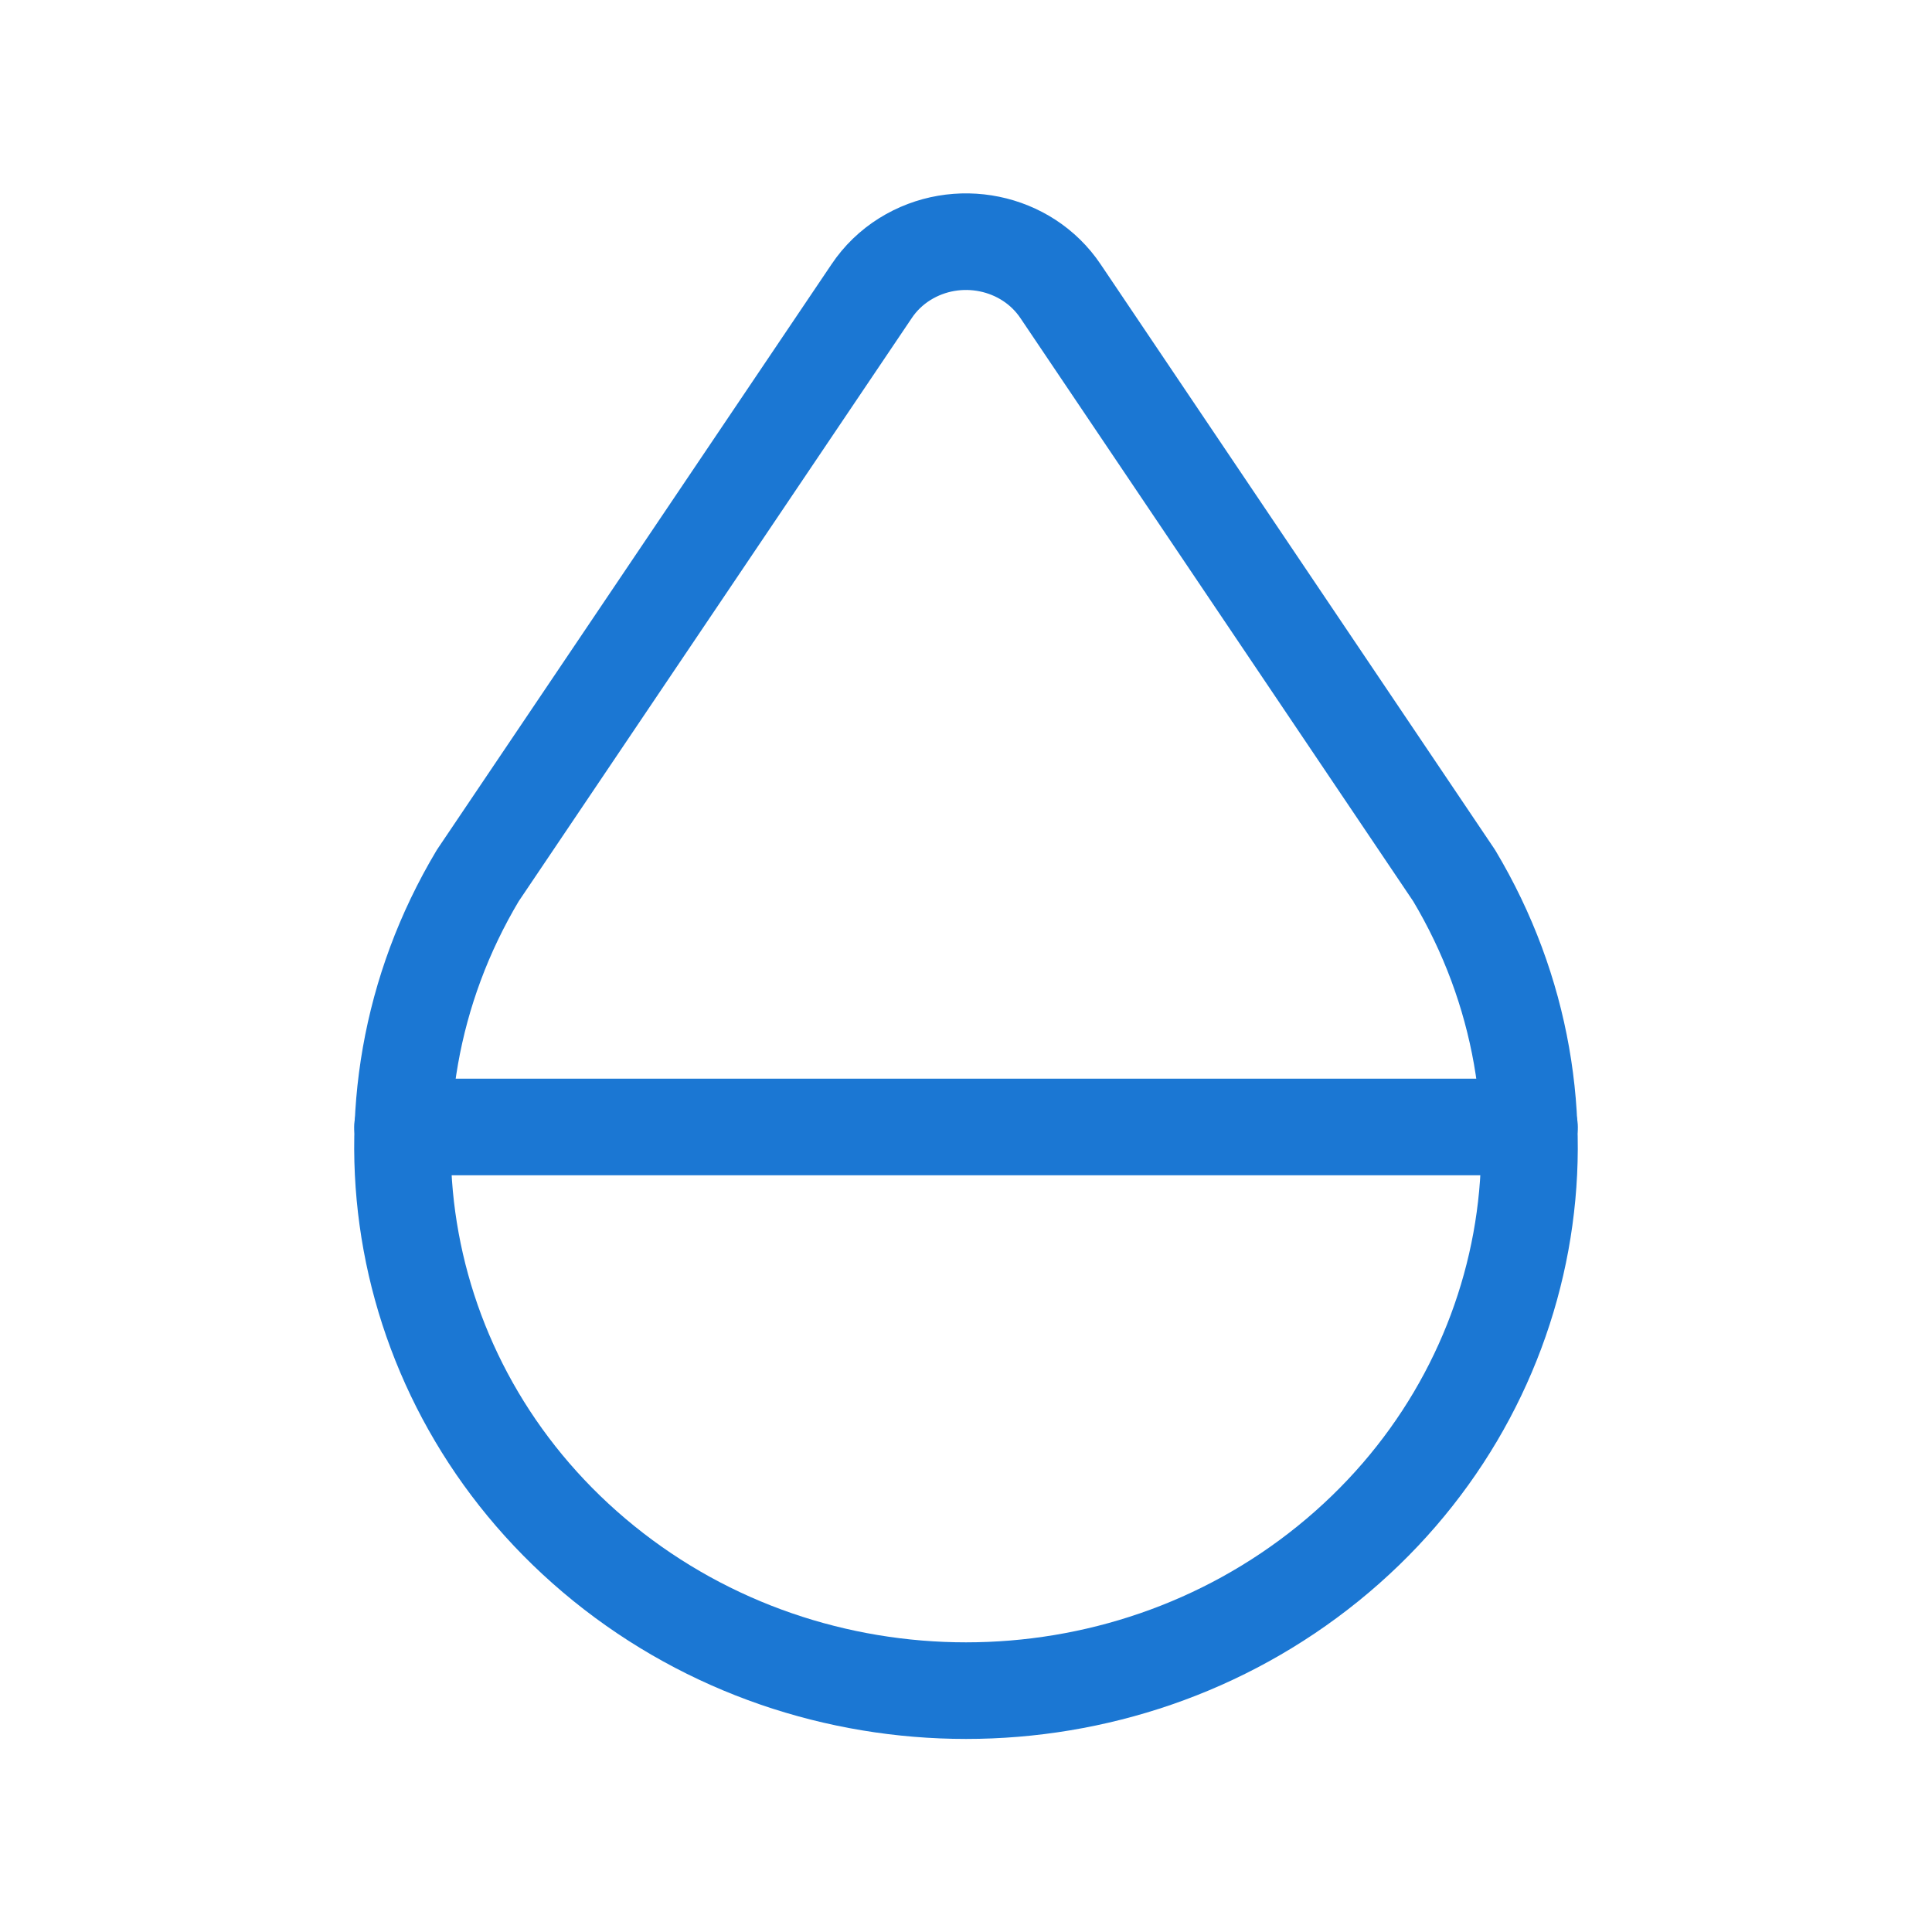
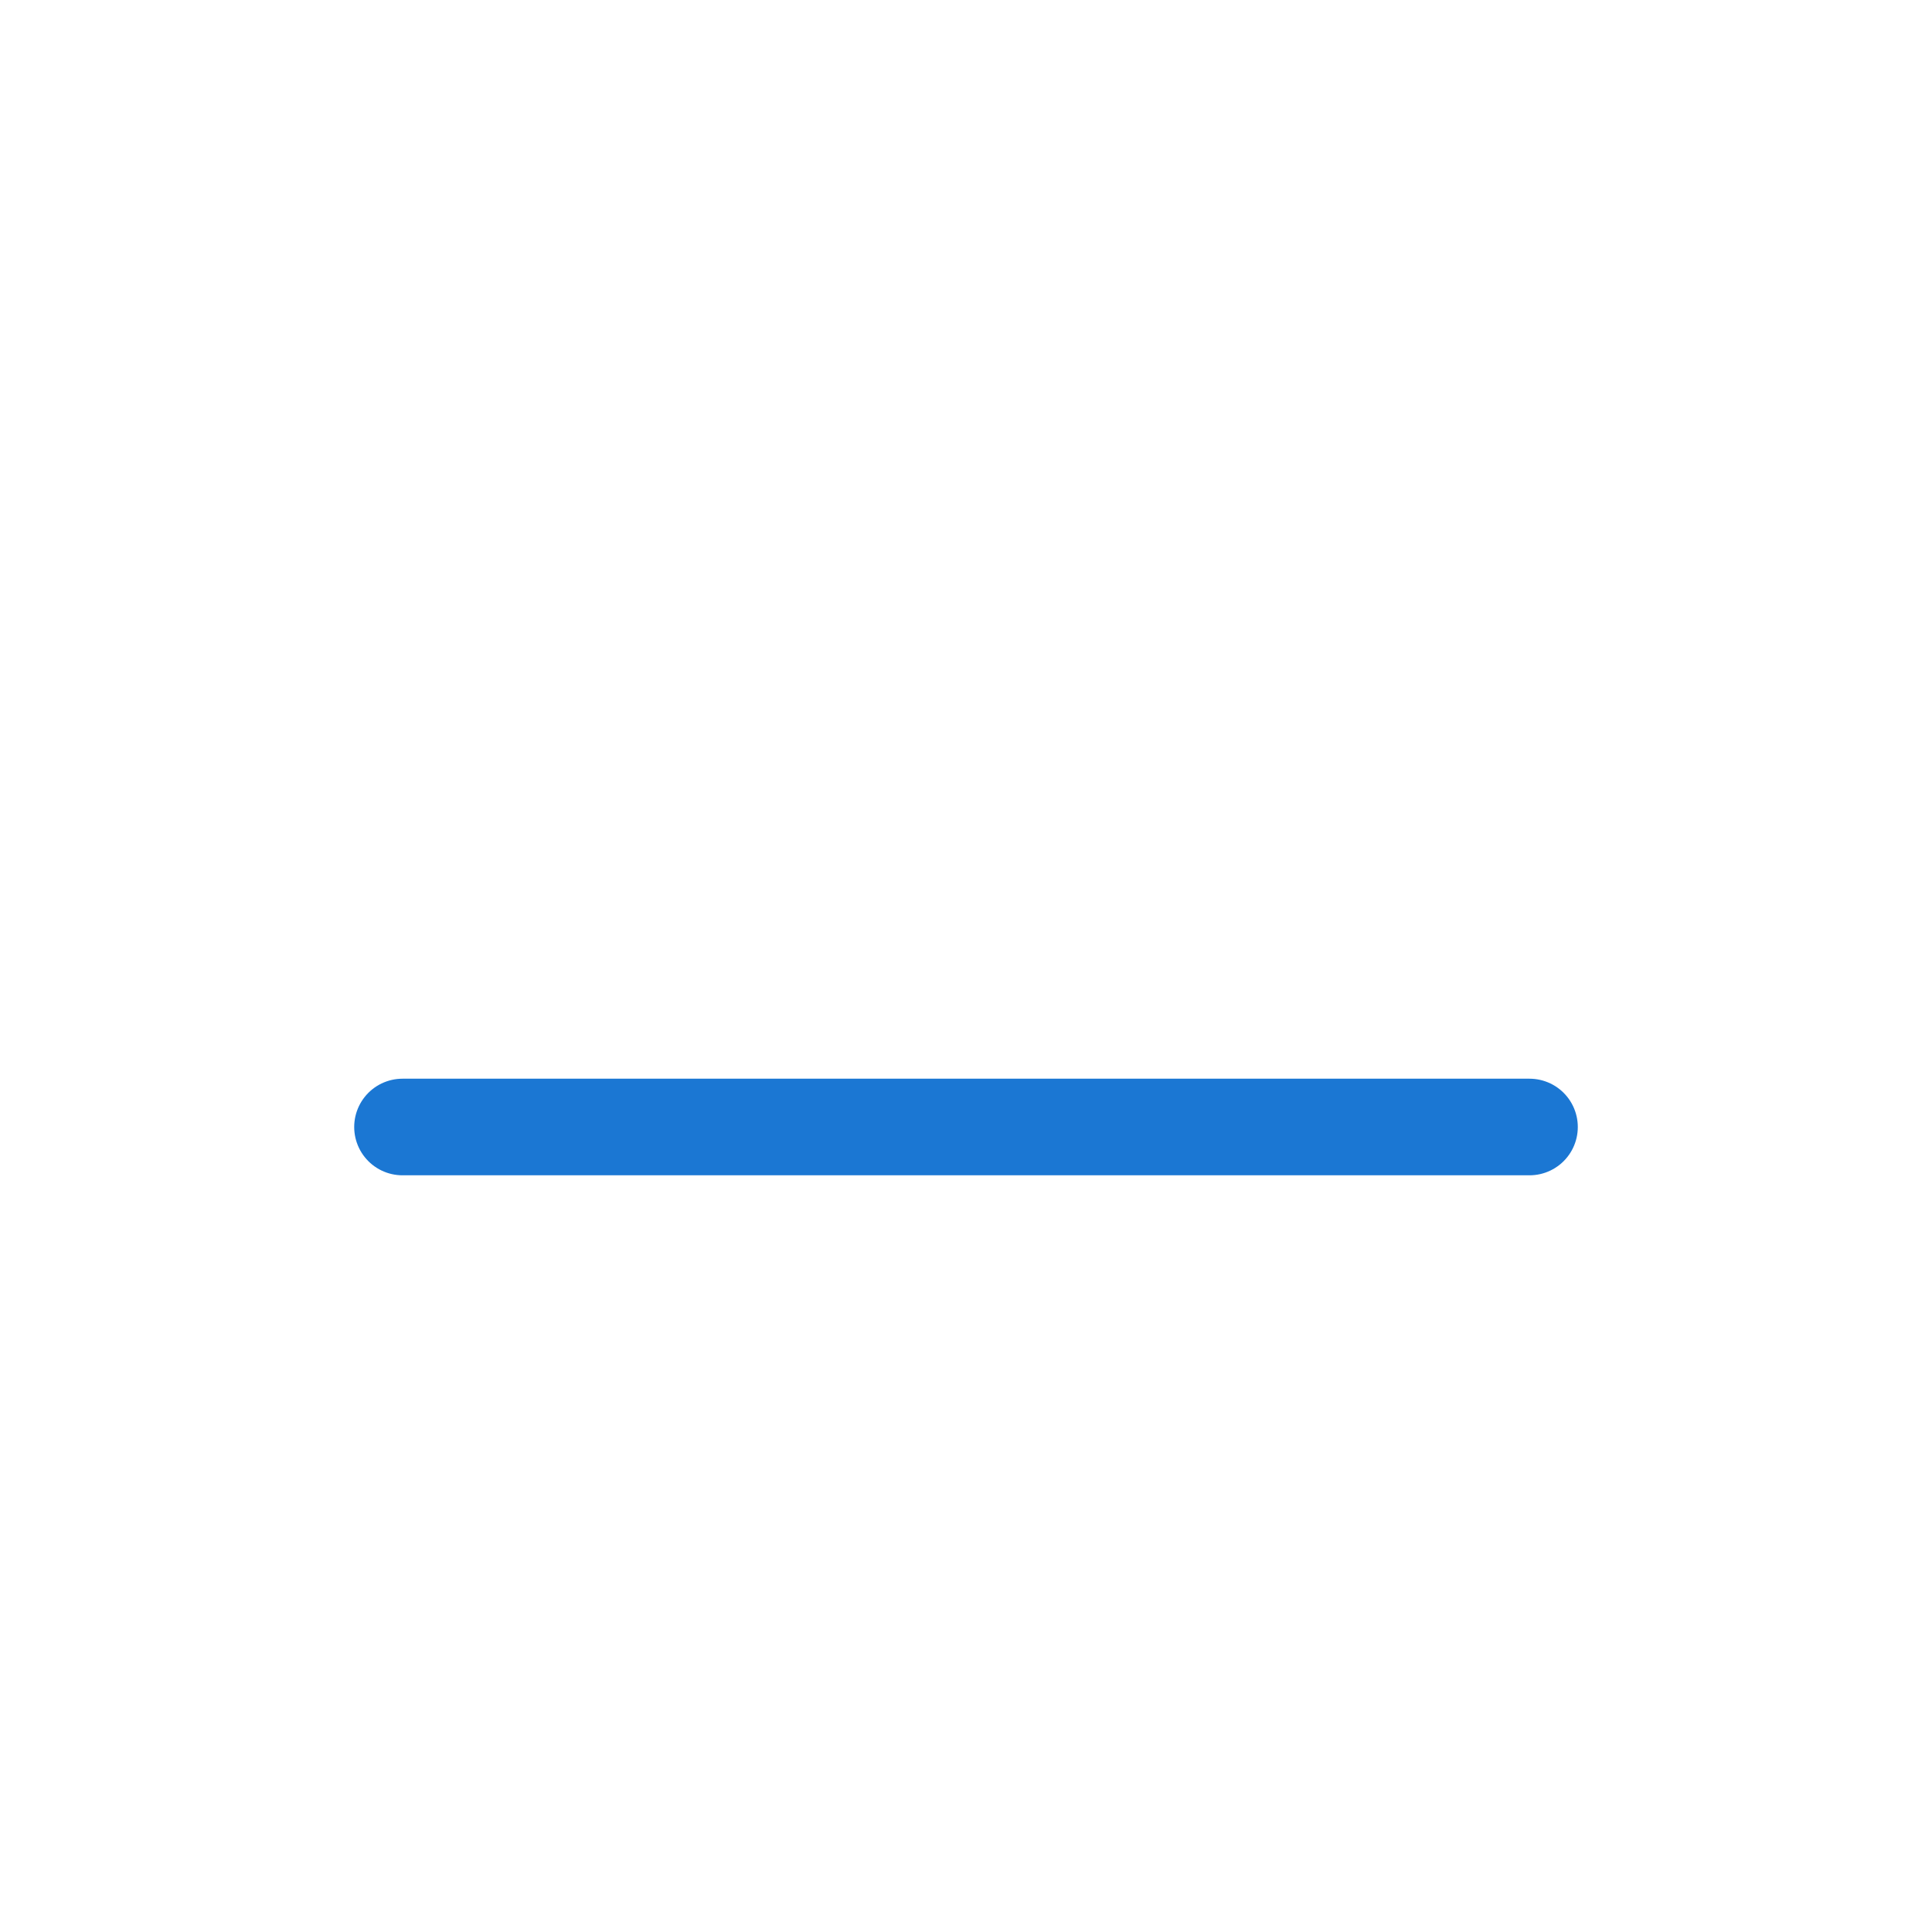
<svg xmlns="http://www.w3.org/2000/svg" width="24" height="24" viewBox="0 0 24 24" fill="none">
-   <path d="M7.502 19.423C10.104 21.528 13.897 21.528 16.498 19.423C19.1 17.318 19.76 13.715 18.064 10.877L13.174 3.617C12.754 2.992 11.887 2.814 11.238 3.22C11.075 3.322 10.935 3.457 10.828 3.617L5.935 10.877C4.24 13.715 4.9 17.318 7.502 19.423Z" stroke="#1B77D3" stroke-width="1.2" stroke-linecap="round" stroke-linejoin="round" />
  <path d="M5 14H19" stroke="#1B77D3" stroke-width="1.2" stroke-linecap="round" stroke-linejoin="round" />
</svg>